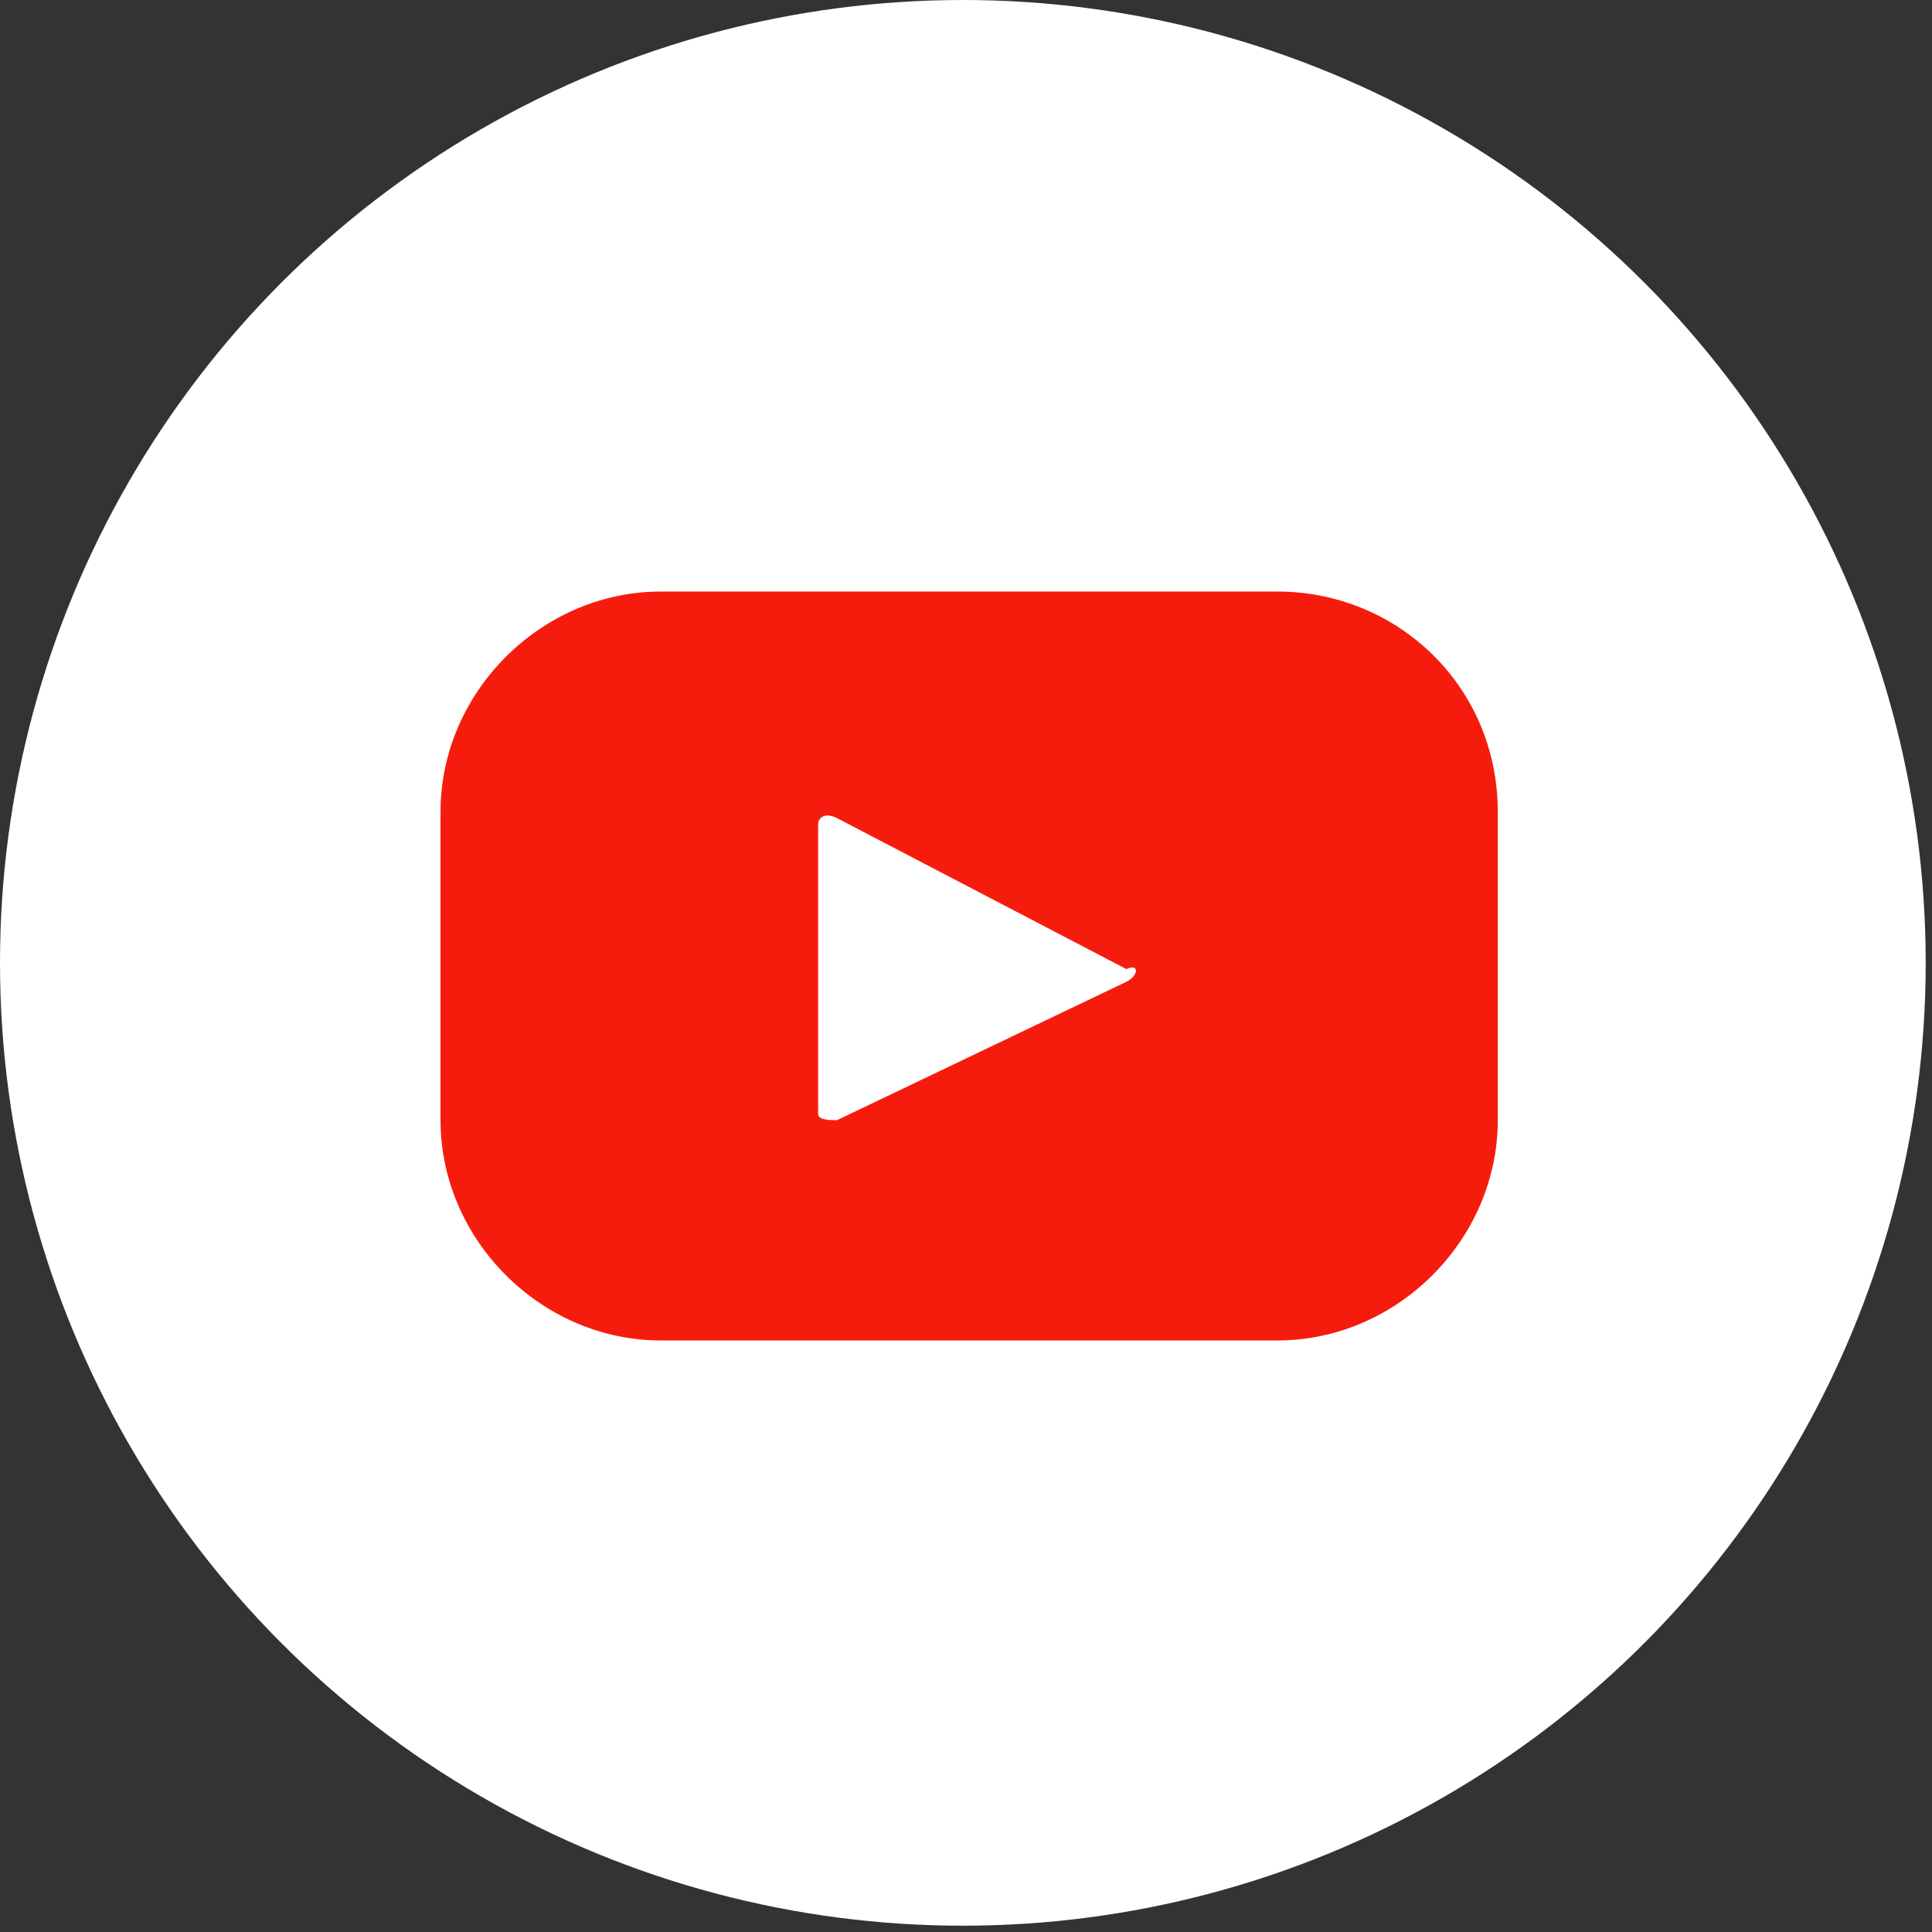
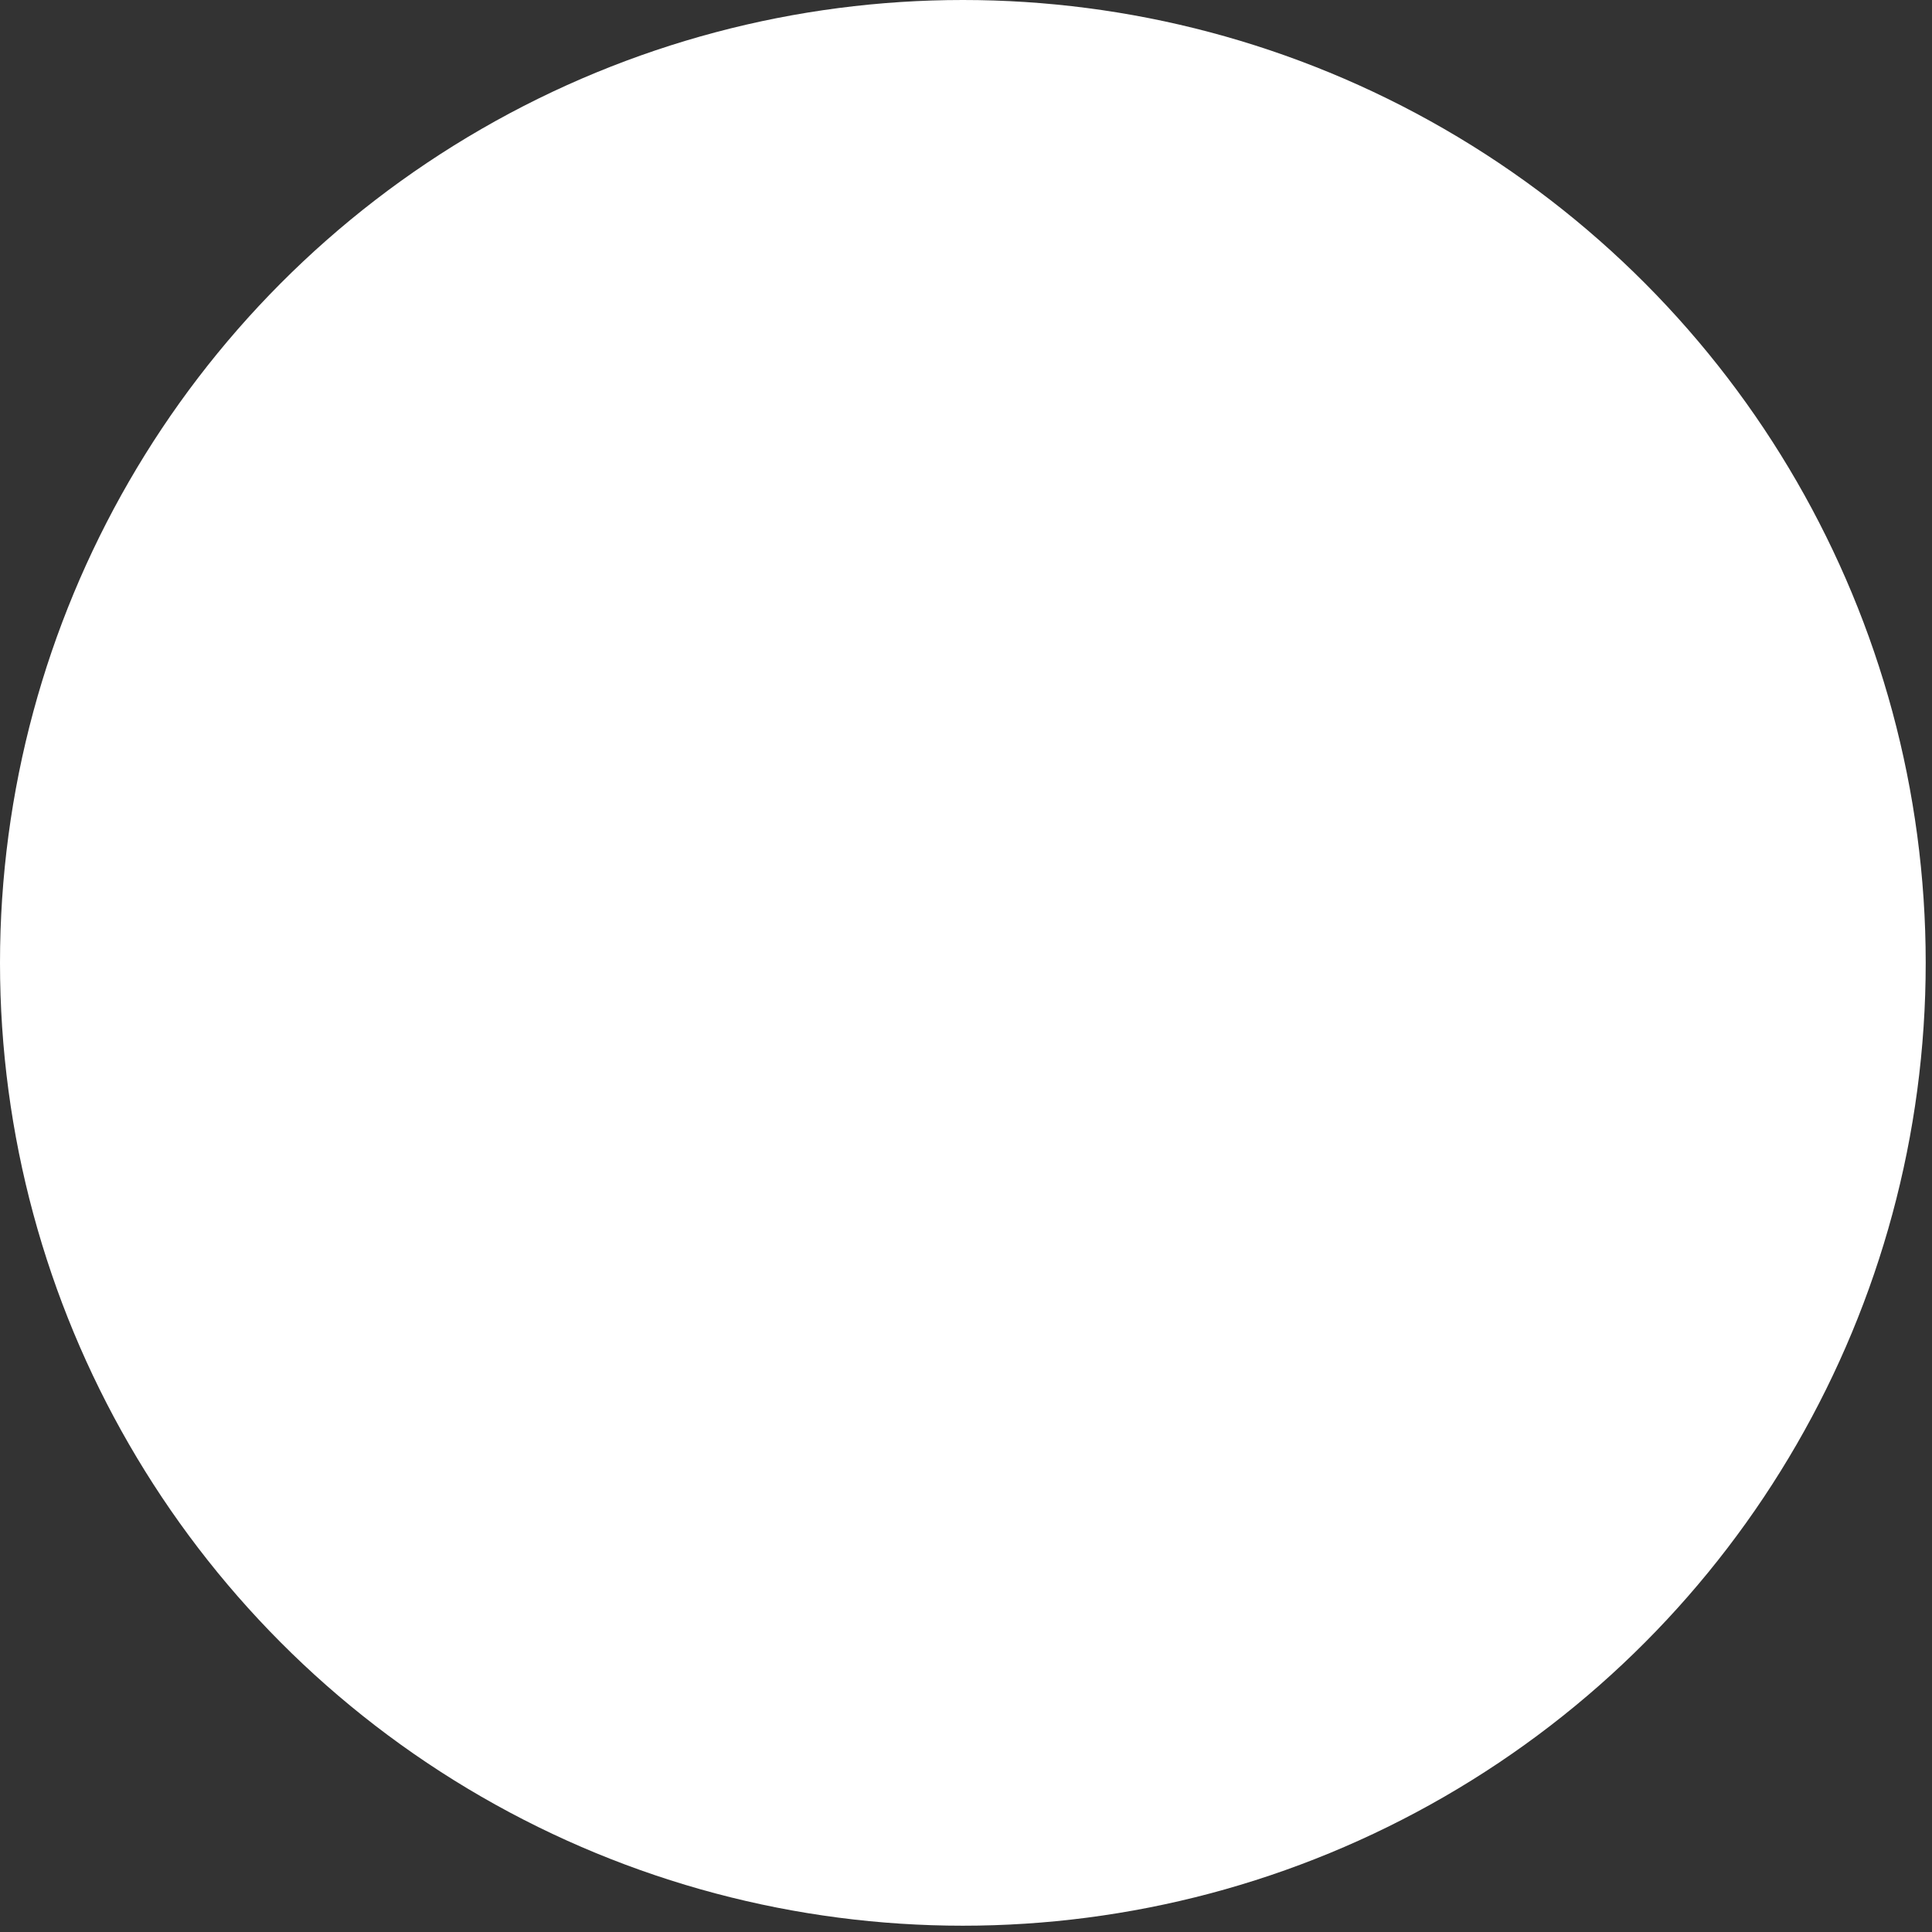
<svg xmlns="http://www.w3.org/2000/svg" version="1.1" id="レイヤー_1" x="0px" y="0px" viewBox="0 0 30.7 30.7" style="enable-background:new 0 0 30.7 30.7;" xml:space="preserve">
  <rect x="0" y="0" width="30.7" height="30.7" fill="#333333" stroke="none" />
  <style type="text/css">
	.st0{fill:#FFFFFF;}
	.st1{fill:#F61C0D;}
</style>
  <circle class="st0" cx="15.3" cy="15.3" r="15.3" />
  <g>
-     <path class="st1" d="M20.3,9.4h-9.8c-1.9,0-3.5,1.6-3.5,3.5v4.9c0,1.9,1.6,3.5,3.5,3.5h9.8c1.9,0,3.5-1.6,3.5-3.5v-4.9   C23.8,10.9,22.2,9.4,20.3,9.4z M17.9,15.6l-4.6,2.2c-0.1,0-0.3,0-0.3-0.1v-4.6c0-0.1,0.1-0.2,0.3-0.1l4.6,2.4   C18.1,15.3,18.1,15.5,17.9,15.6z" />
-   </g>
+     </g>
</svg>